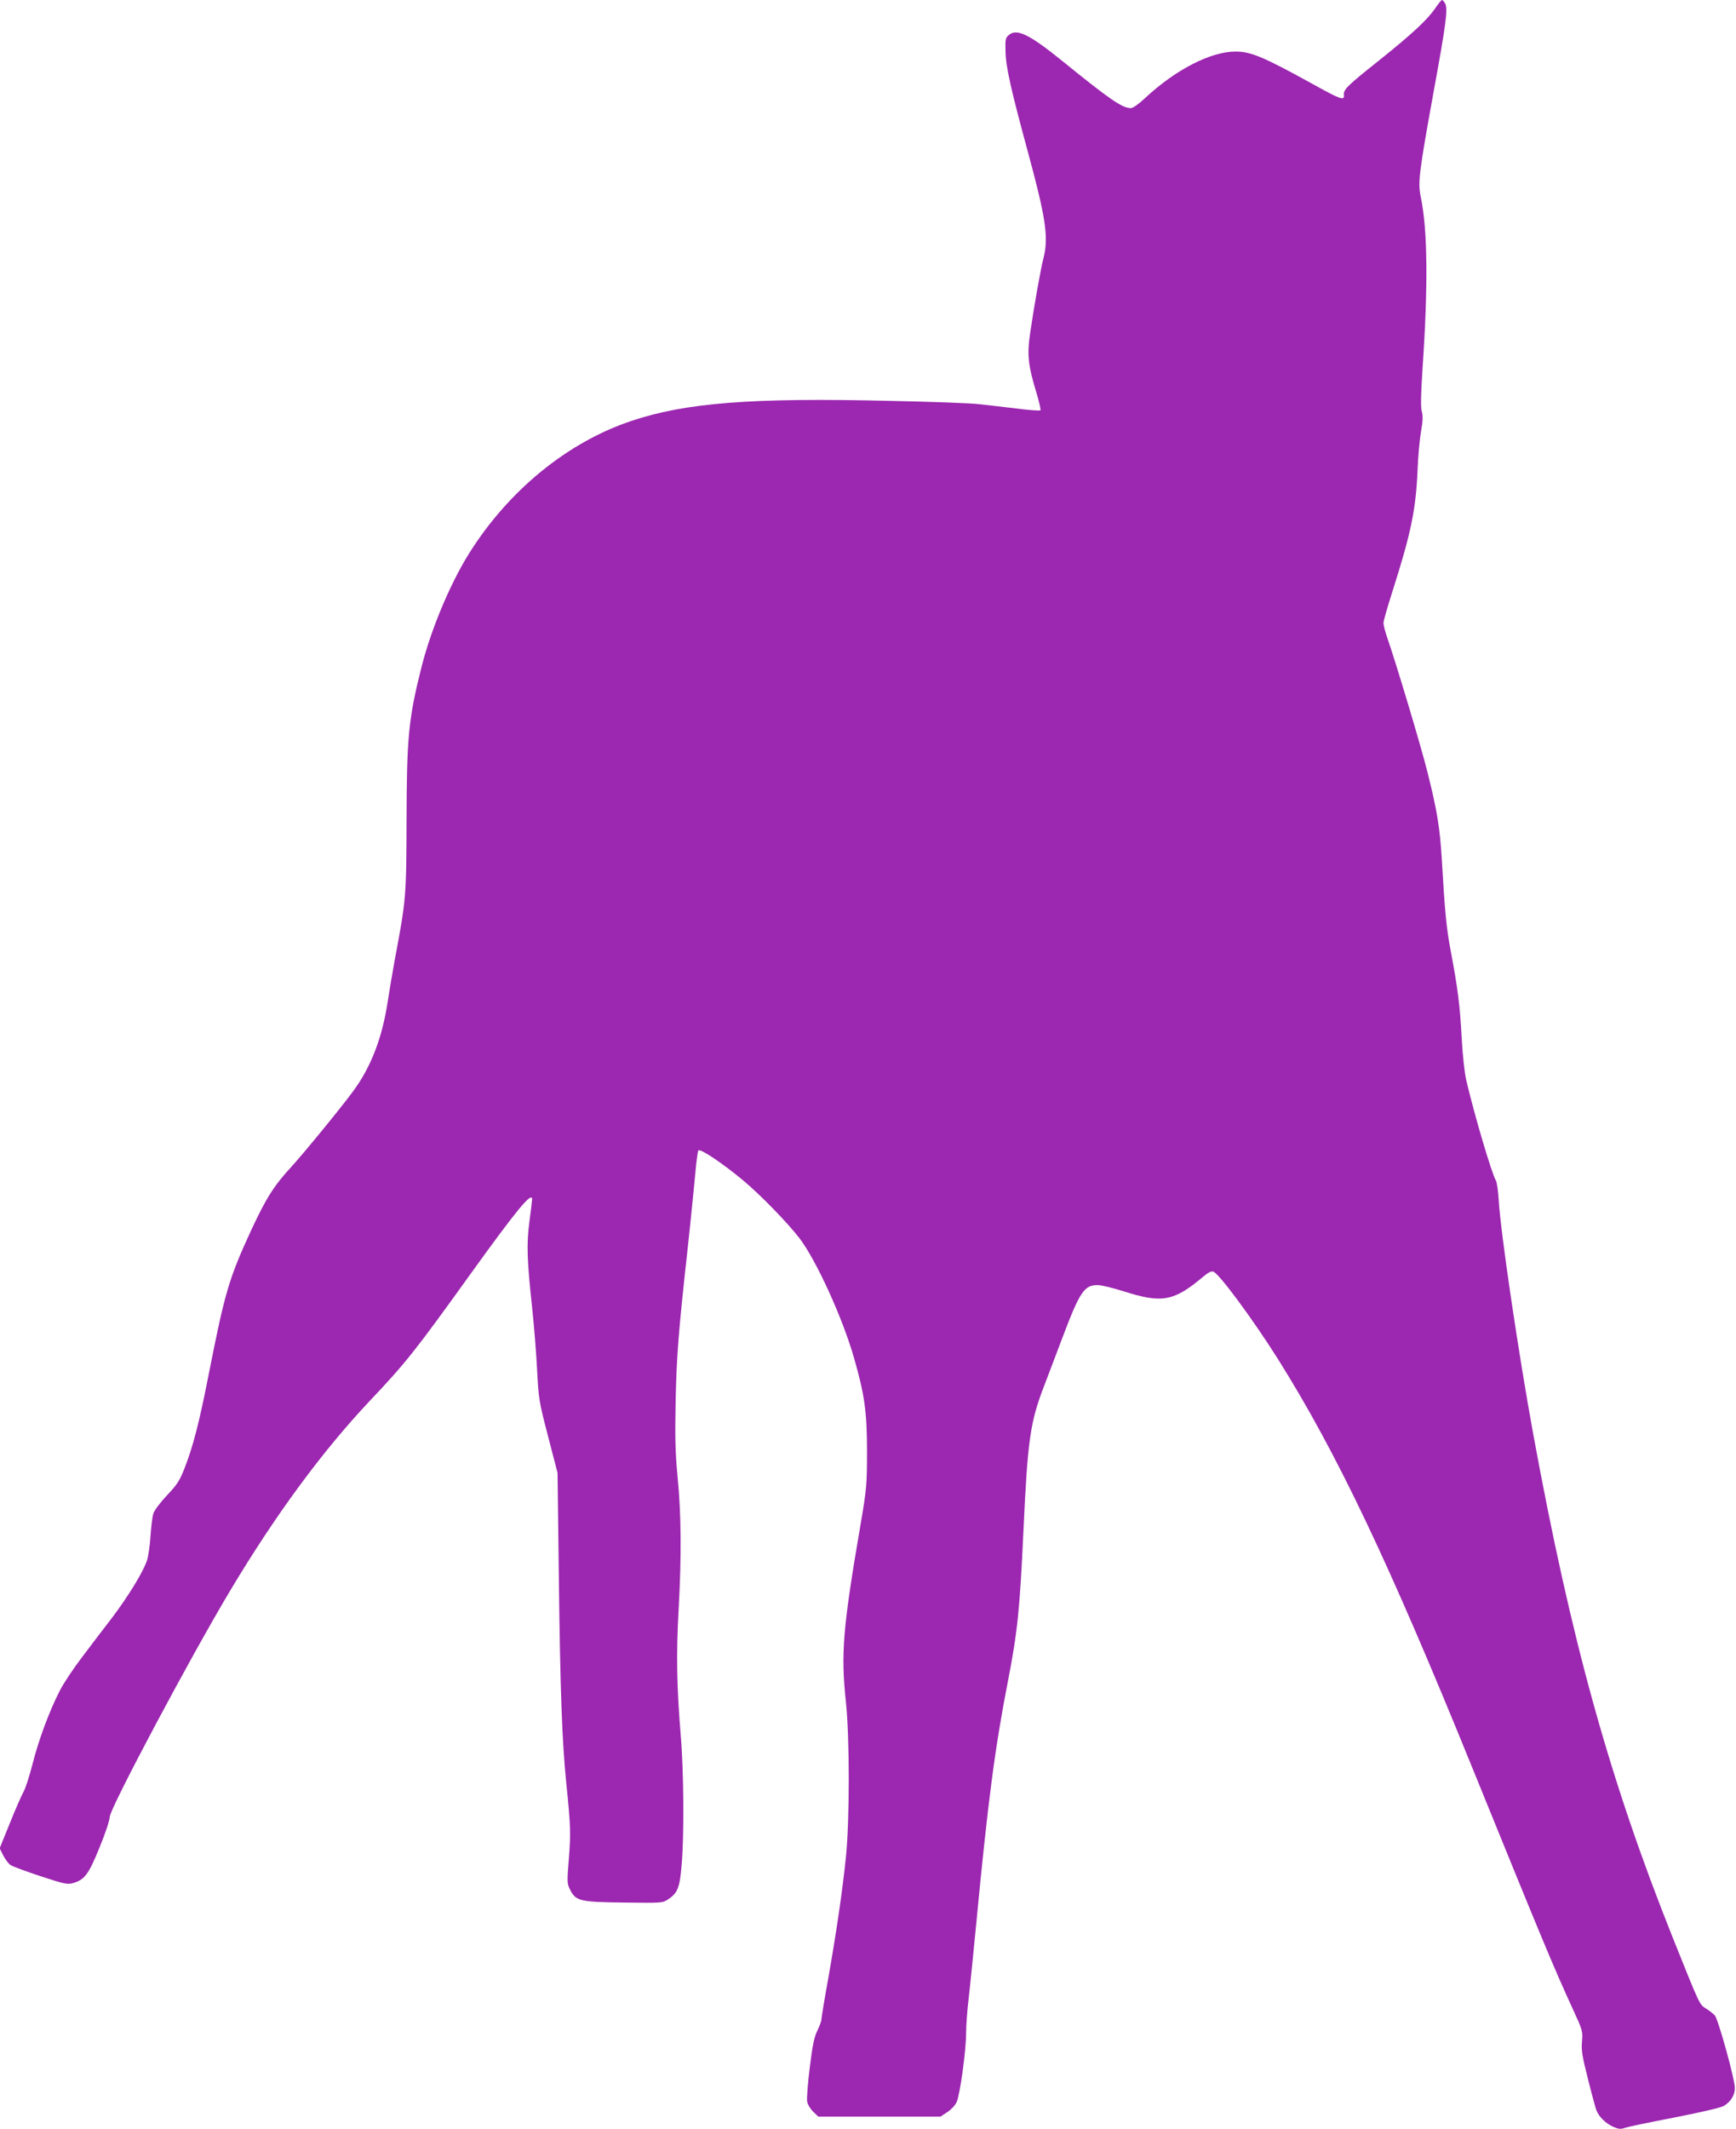
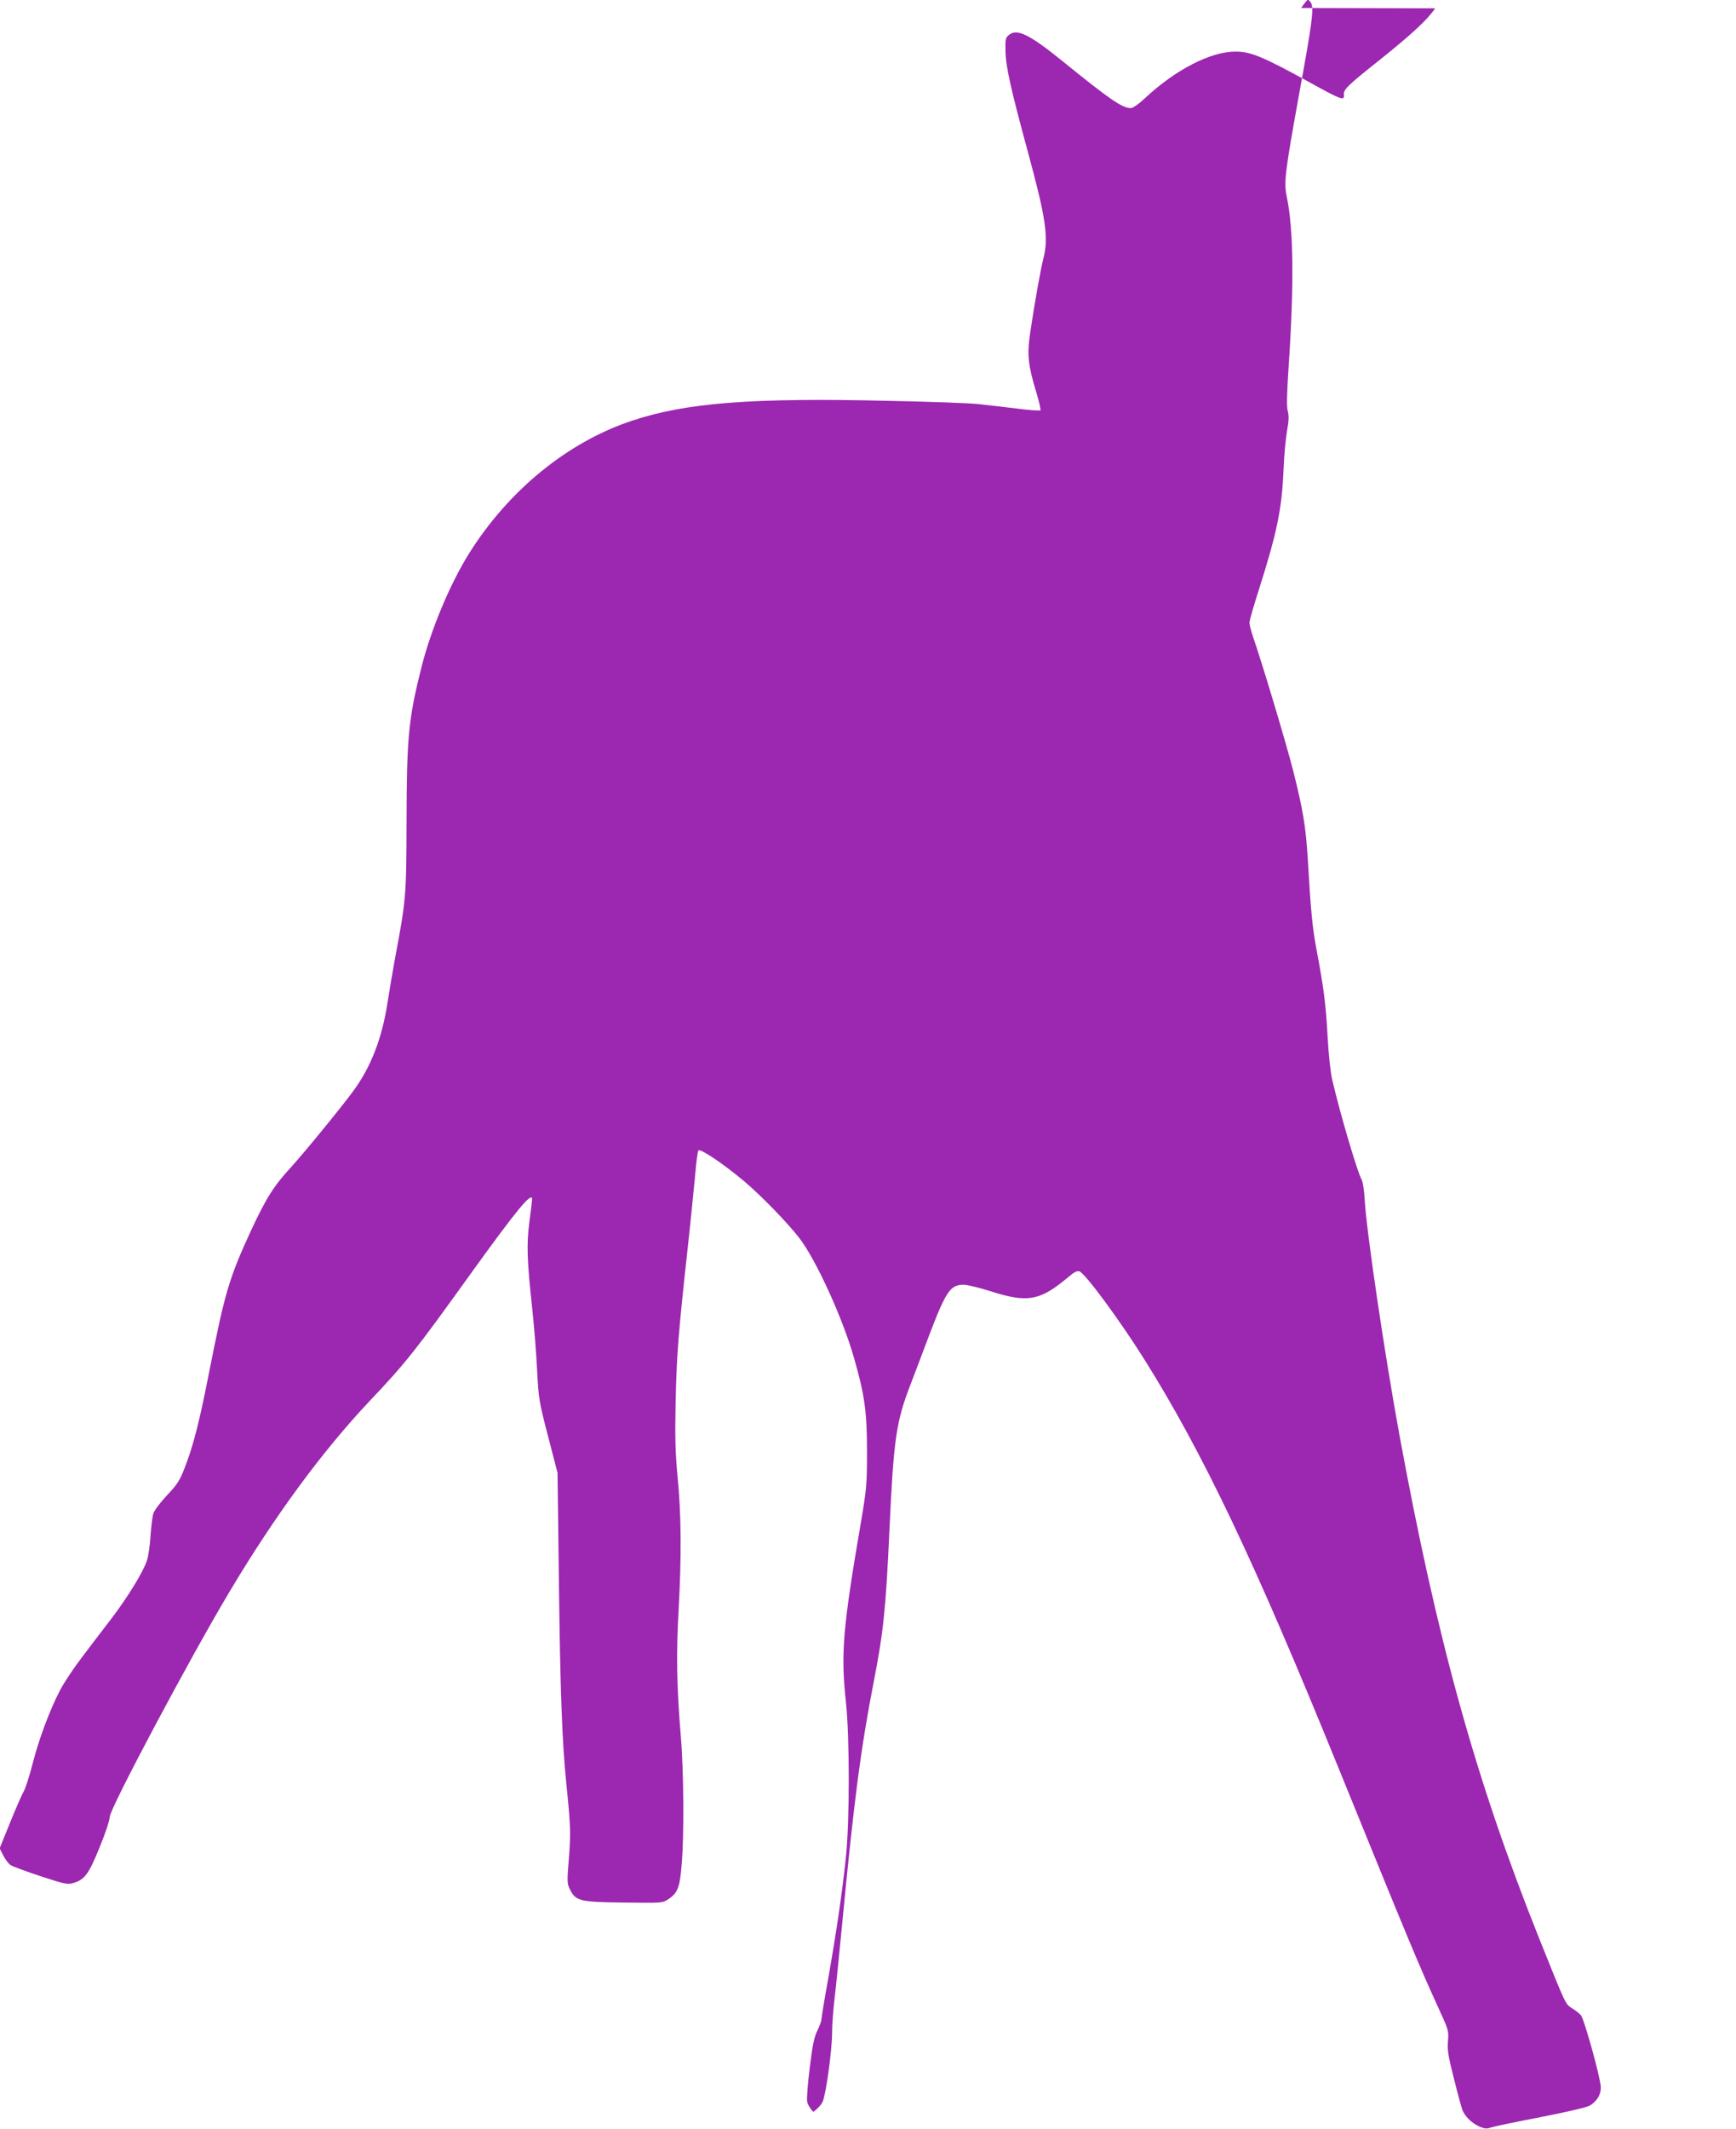
<svg xmlns="http://www.w3.org/2000/svg" version="1.0" width="1044pt" height="1280pt" viewBox="0 0 1044 1280" preserveAspectRatio="xMidYMid meet">
  <g transform="translate(0,1280) scale(0.1,-0.1)" fill="#9c27b0" stroke="none">
-     <path d="M8631 12750 c-48 -70 -141 -156 -336 -312 -196 -156 -216 -176 -213 -209 4 -36 -17 -29 -197 71 -289 159 -363 190 -455 190 -149 0 -361 -109 -544 -280 -37 -35 -73 -60 -85 -60 -52 0 -126 51 -417 287 -193 156 -268 192 -315 154 -22 -17 -24 -26 -22 -98 1 -91 31 -225 132 -597 110 -404 128 -522 97 -645 -17 -64 -58 -295 -81 -455 -19 -129 -12 -193 37 -354 17 -56 28 -105 25 -109 -4 -3 -69 1 -144 11 -76 9 -176 21 -223 26 -47 6 -290 15 -540 20 -827 20 -1226 -11 -1551 -120 -386 -128 -744 -421 -981 -802 -113 -182 -227 -455 -283 -678 -78 -309 -89 -422 -90 -920 -1 -459 -3 -480 -70 -835 -13 -71 -33 -189 -44 -260 -33 -216 -100 -390 -207 -535 -75 -102 -292 -367 -372 -455 -105 -114 -151 -187 -242 -382 -132 -287 -157 -370 -251 -846 -61 -312 -98 -455 -152 -591 -26 -67 -44 -94 -103 -156 -41 -44 -76 -90 -82 -110 -6 -19 -13 -80 -17 -135 -3 -55 -13 -121 -21 -146 -22 -68 -112 -215 -211 -346 -49 -63 -129 -169 -179 -235 -50 -65 -109 -154 -131 -196 -62 -118 -131 -301 -168 -450 -19 -73 -43 -148 -54 -165 -10 -18 -47 -101 -81 -186 l-62 -153 22 -44 c13 -24 32 -50 44 -57 12 -8 93 -38 181 -67 146 -48 162 -51 198 -40 66 20 91 53 156 214 34 82 61 164 61 183 0 49 484 959 723 1358 271 454 556 841 839 1141 220 232 278 306 612 771 273 379 366 492 366 443 0 -6 -7 -66 -16 -133 -18 -138 -15 -230 17 -527 11 -102 24 -266 29 -365 9 -172 11 -190 66 -400 l57 -220 8 -640 c8 -664 19 -975 45 -1230 26 -254 27 -297 15 -449 -11 -136 -11 -150 6 -184 35 -71 58 -77 323 -80 232 -3 235 -3 269 20 56 37 69 70 80 203 16 174 13 572 -5 780 -24 291 -28 489 -13 754 18 329 16 577 -6 801 -14 149 -16 237 -12 450 6 282 17 420 72 920 19 173 39 376 46 450 6 74 15 139 19 144 12 12 149 -80 271 -182 105 -88 265 -253 336 -345 100 -130 260 -479 329 -721 64 -222 78 -326 78 -561 0 -196 -2 -224 -37 -430 -109 -635 -121 -787 -90 -1075 23 -215 23 -714 0 -937 -22 -210 -56 -442 -106 -727 -23 -126 -41 -237 -41 -246 0 -10 -11 -40 -24 -67 -19 -37 -30 -89 -46 -221 -12 -95 -19 -188 -16 -206 3 -18 20 -46 37 -62 l30 -29 368 0 367 0 41 27 c22 14 47 41 56 60 20 43 57 309 57 416 0 46 7 138 15 205 8 67 28 266 45 442 71 744 113 1065 191 1465 58 298 72 433 94 910 25 543 40 650 125 870 26 69 76 199 110 290 105 277 131 316 215 314 22 -1 92 -18 155 -38 228 -73 300 -59 474 87 30 26 51 37 63 32 35 -12 242 -293 388 -525 355 -565 666 -1220 1162 -2440 433 -1065 492 -1207 611 -1467 59 -128 61 -134 56 -195 -5 -53 1 -90 35 -224 22 -89 46 -175 51 -190 16 -40 54 -78 101 -100 33 -14 46 -16 72 -6 18 6 152 34 298 62 163 32 279 59 297 70 42 26 66 66 65 109 -1 55 -100 411 -120 434 -10 11 -34 30 -54 42 -40 26 -34 14 -199 425 -380 951 -612 1788 -839 3026 -89 486 -197 1217 -208 1409 -3 55 -11 109 -18 120 -24 41 -126 383 -177 600 -11 49 -22 150 -28 260 -10 189 -23 292 -65 515 -26 135 -36 237 -54 550 -12 198 -29 299 -87 530 -39 156 -190 660 -244 814 -11 33 -20 69 -20 81 0 13 25 99 55 193 110 345 140 488 150 727 3 83 13 187 21 233 11 61 12 92 4 120 -7 27 -5 102 5 258 34 500 30 832 -10 1026 -19 90 -13 141 75 628 77 420 88 506 71 539 -7 11 -15 21 -19 21 -4 0 -22 -22 -41 -50z" />
+     <path d="M8631 12750 c-48 -70 -141 -156 -336 -312 -196 -156 -216 -176 -213 -209 4 -36 -17 -29 -197 71 -289 159 -363 190 -455 190 -149 0 -361 -109 -544 -280 -37 -35 -73 -60 -85 -60 -52 0 -126 51 -417 287 -193 156 -268 192 -315 154 -22 -17 -24 -26 -22 -98 1 -91 31 -225 132 -597 110 -404 128 -522 97 -645 -17 -64 -58 -295 -81 -455 -19 -129 -12 -193 37 -354 17 -56 28 -105 25 -109 -4 -3 -69 1 -144 11 -76 9 -176 21 -223 26 -47 6 -290 15 -540 20 -827 20 -1226 -11 -1551 -120 -386 -128 -744 -421 -981 -802 -113 -182 -227 -455 -283 -678 -78 -309 -89 -422 -90 -920 -1 -459 -3 -480 -70 -835 -13 -71 -33 -189 -44 -260 -33 -216 -100 -390 -207 -535 -75 -102 -292 -367 -372 -455 -105 -114 -151 -187 -242 -382 -132 -287 -157 -370 -251 -846 -61 -312 -98 -455 -152 -591 -26 -67 -44 -94 -103 -156 -41 -44 -76 -90 -82 -110 -6 -19 -13 -80 -17 -135 -3 -55 -13 -121 -21 -146 -22 -68 -112 -215 -211 -346 -49 -63 -129 -169 -179 -235 -50 -65 -109 -154 -131 -196 -62 -118 -131 -301 -168 -450 -19 -73 -43 -148 -54 -165 -10 -18 -47 -101 -81 -186 l-62 -153 22 -44 c13 -24 32 -50 44 -57 12 -8 93 -38 181 -67 146 -48 162 -51 198 -40 66 20 91 53 156 214 34 82 61 164 61 183 0 49 484 959 723 1358 271 454 556 841 839 1141 220 232 278 306 612 771 273 379 366 492 366 443 0 -6 -7 -66 -16 -133 -18 -138 -15 -230 17 -527 11 -102 24 -266 29 -365 9 -172 11 -190 66 -400 l57 -220 8 -640 c8 -664 19 -975 45 -1230 26 -254 27 -297 15 -449 -11 -136 -11 -150 6 -184 35 -71 58 -77 323 -80 232 -3 235 -3 269 20 56 37 69 70 80 203 16 174 13 572 -5 780 -24 291 -28 489 -13 754 18 329 16 577 -6 801 -14 149 -16 237 -12 450 6 282 17 420 72 920 19 173 39 376 46 450 6 74 15 139 19 144 12 12 149 -80 271 -182 105 -88 265 -253 336 -345 100 -130 260 -479 329 -721 64 -222 78 -326 78 -561 0 -196 -2 -224 -37 -430 -109 -635 -121 -787 -90 -1075 23 -215 23 -714 0 -937 -22 -210 -56 -442 -106 -727 -23 -126 -41 -237 -41 -246 0 -10 -11 -40 -24 -67 -19 -37 -30 -89 -46 -221 -12 -95 -19 -188 -16 -206 3 -18 20 -46 37 -62 c22 14 47 41 56 60 20 43 57 309 57 416 0 46 7 138 15 205 8 67 28 266 45 442 71 744 113 1065 191 1465 58 298 72 433 94 910 25 543 40 650 125 870 26 69 76 199 110 290 105 277 131 316 215 314 22 -1 92 -18 155 -38 228 -73 300 -59 474 87 30 26 51 37 63 32 35 -12 242 -293 388 -525 355 -565 666 -1220 1162 -2440 433 -1065 492 -1207 611 -1467 59 -128 61 -134 56 -195 -5 -53 1 -90 35 -224 22 -89 46 -175 51 -190 16 -40 54 -78 101 -100 33 -14 46 -16 72 -6 18 6 152 34 298 62 163 32 279 59 297 70 42 26 66 66 65 109 -1 55 -100 411 -120 434 -10 11 -34 30 -54 42 -40 26 -34 14 -199 425 -380 951 -612 1788 -839 3026 -89 486 -197 1217 -208 1409 -3 55 -11 109 -18 120 -24 41 -126 383 -177 600 -11 49 -22 150 -28 260 -10 189 -23 292 -65 515 -26 135 -36 237 -54 550 -12 198 -29 299 -87 530 -39 156 -190 660 -244 814 -11 33 -20 69 -20 81 0 13 25 99 55 193 110 345 140 488 150 727 3 83 13 187 21 233 11 61 12 92 4 120 -7 27 -5 102 5 258 34 500 30 832 -10 1026 -19 90 -13 141 75 628 77 420 88 506 71 539 -7 11 -15 21 -19 21 -4 0 -22 -22 -41 -50z" />
  </g>
</svg>